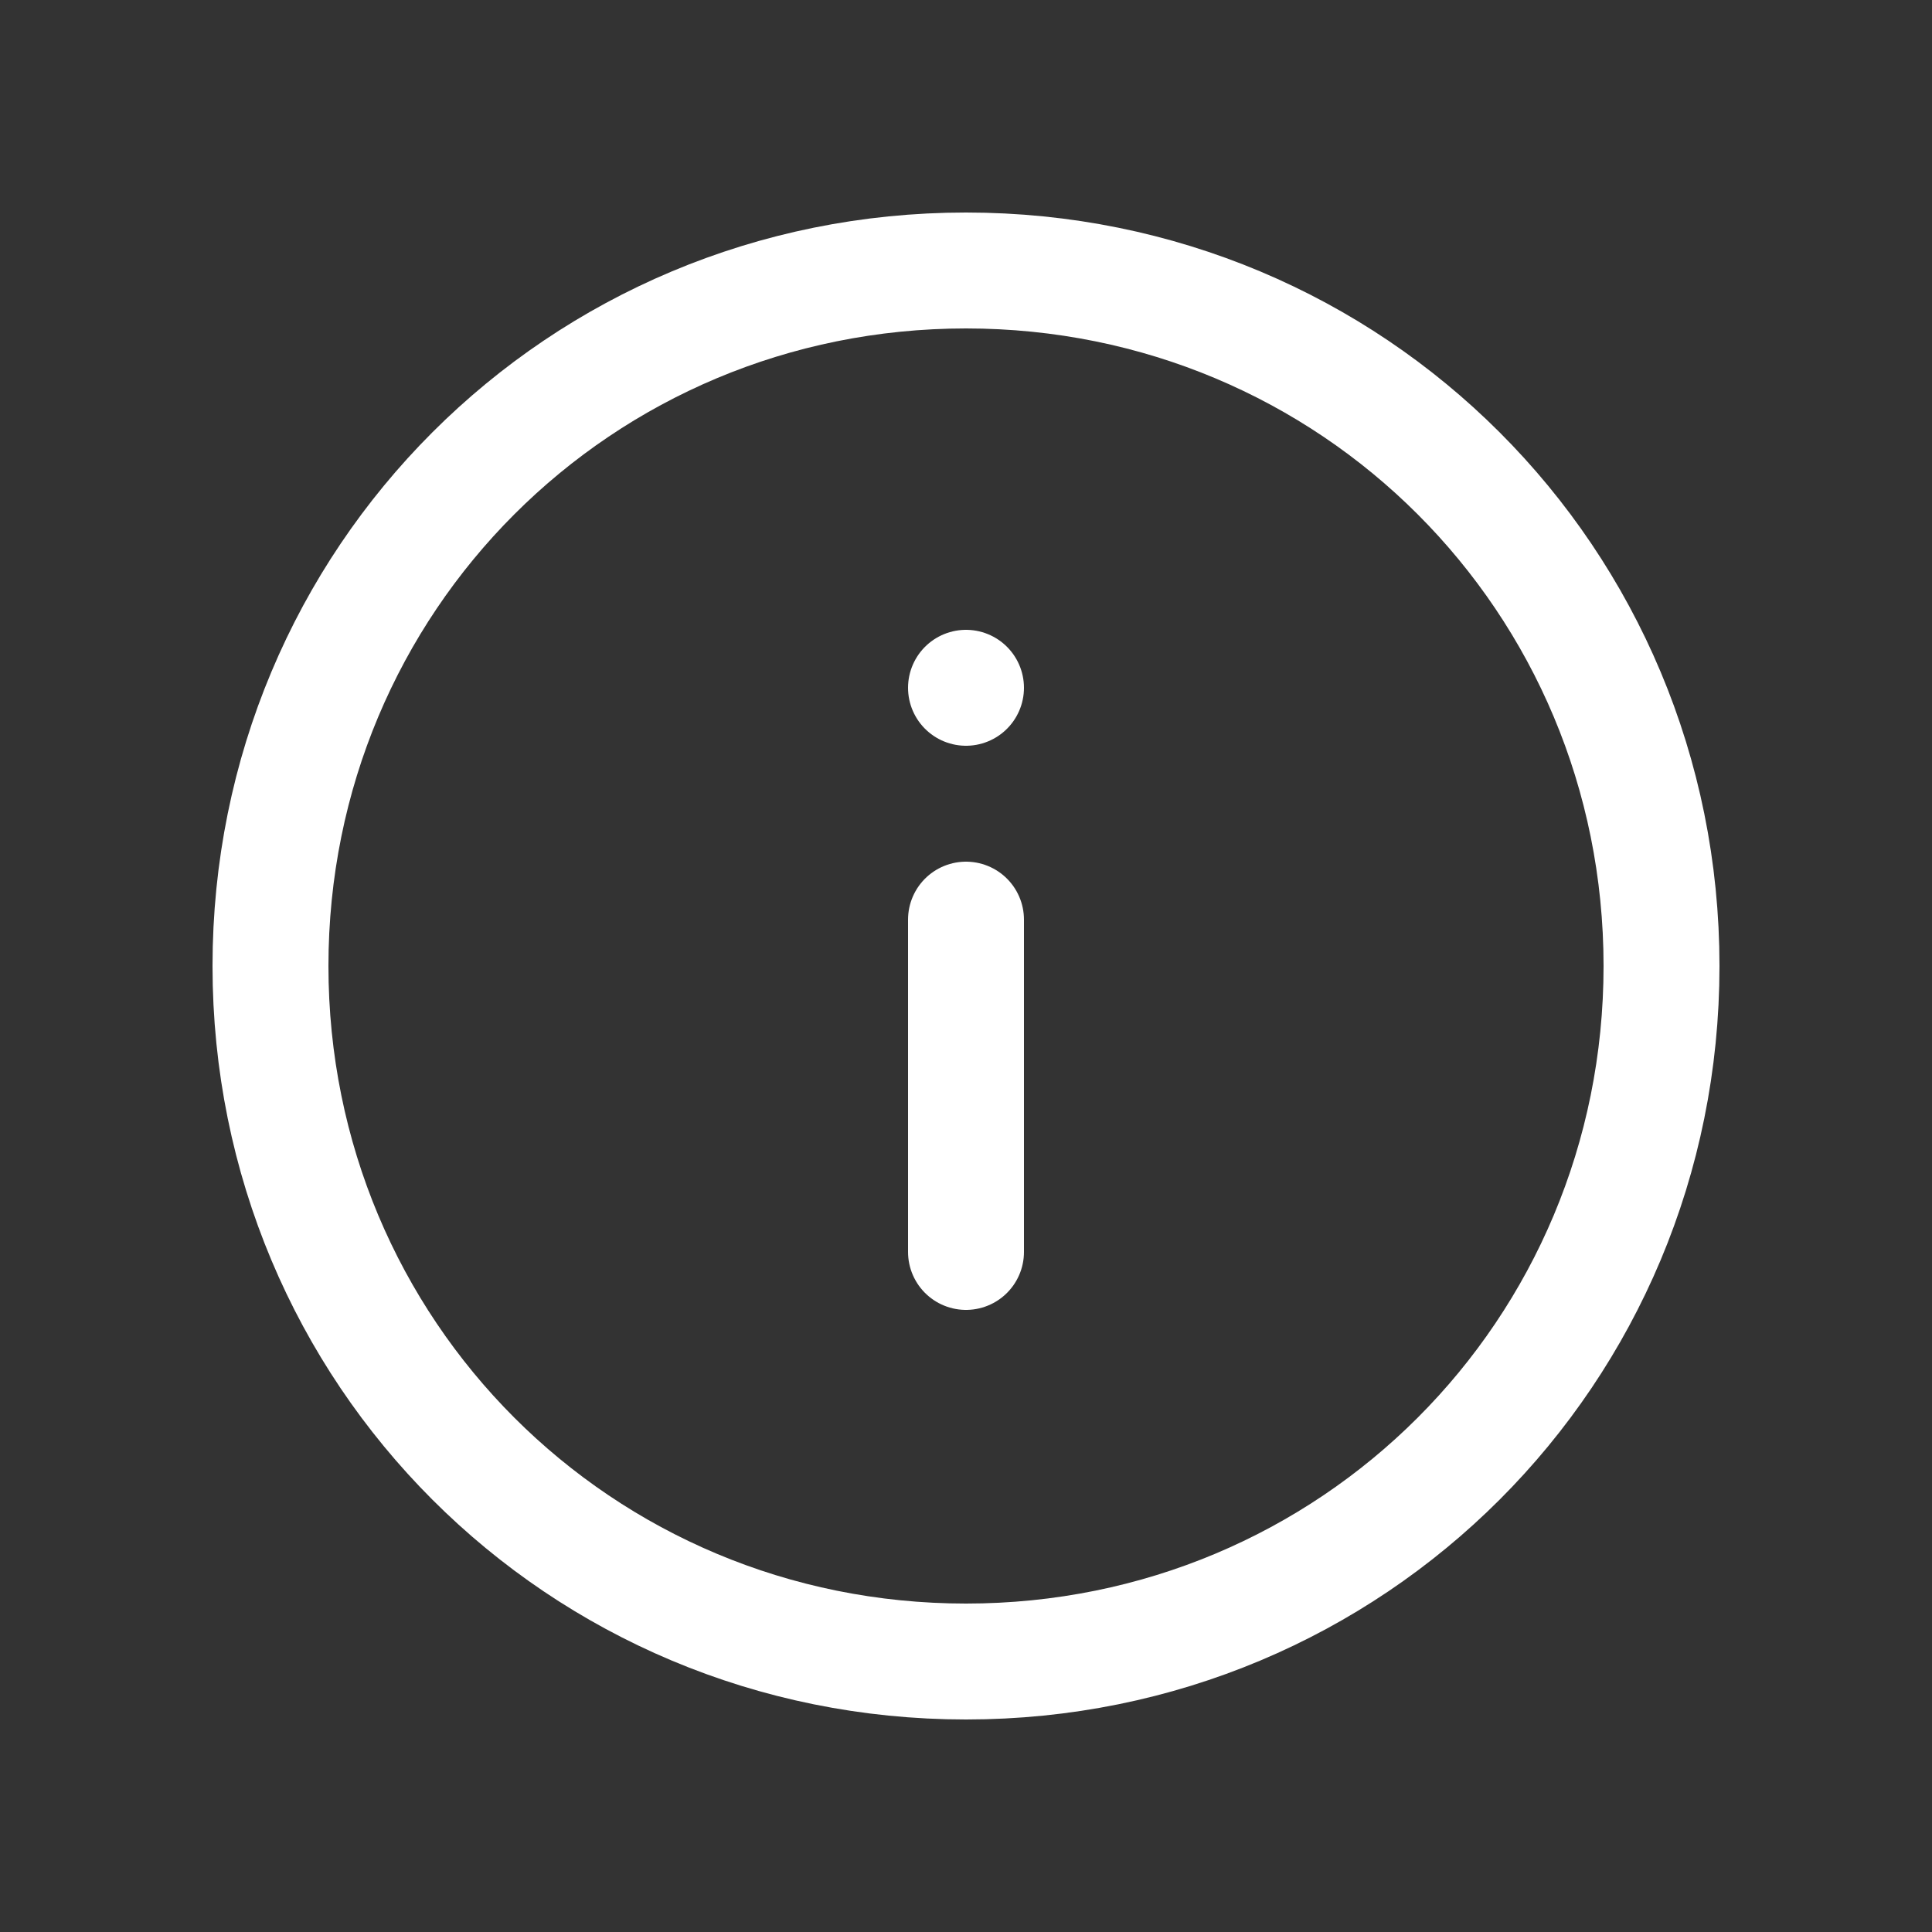
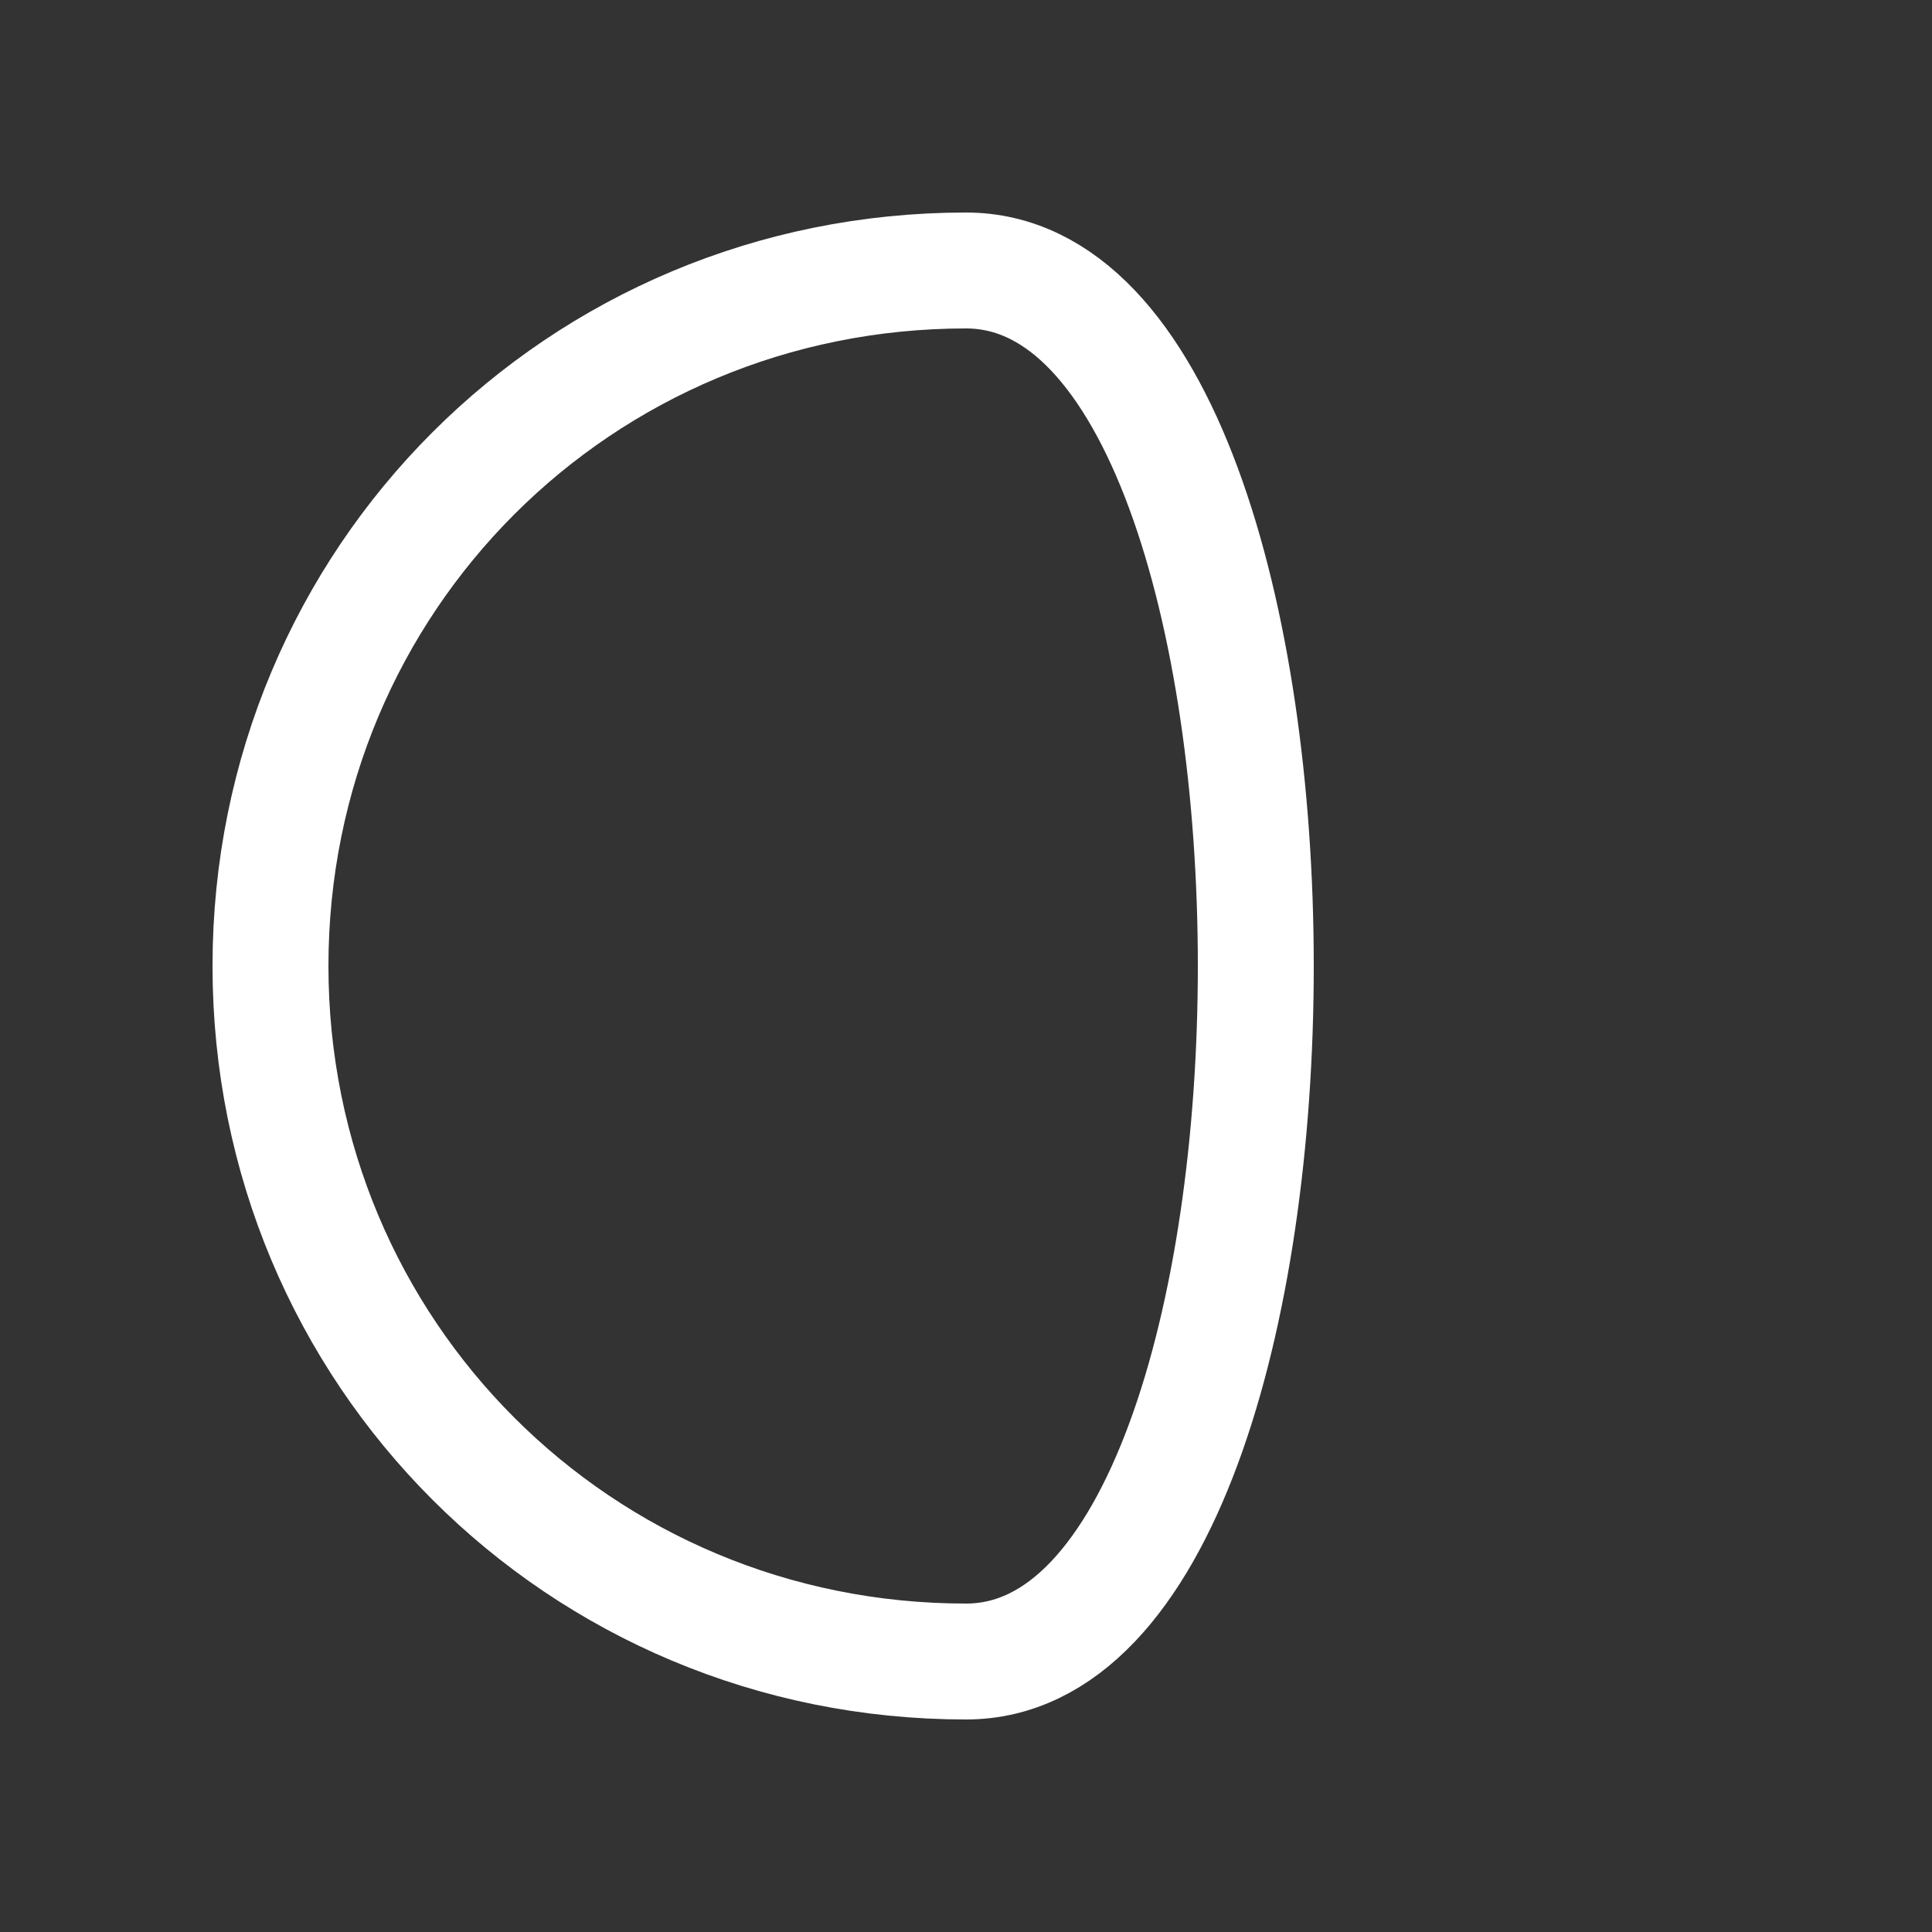
<svg xmlns="http://www.w3.org/2000/svg" id="Layer_1" version="1.1" viewBox="0 0 25 25">
  <rect x="0" y="0" width="25" height="25" fill="#333333" stroke="none" />
  <defs>
    <style>
      .st0 {
        fill: none;
        stroke: #fff;
        stroke-linecap: round;
        stroke-linejoin: round;
        stroke-width: 1.5px;
      }
    </style>
  </defs>
-   <path class="st0" d="M3.5,12.5c0,5,4,9,9,9s9-4,9-9S17.5,3.5,12.5,3.5,3.5,7.5,3.5,12.5Z" />
-   <path class="st0" d="M12.5,16.2v-4.3M12.5,8.9h0" />
+   <path class="st0" d="M3.5,12.5c0,5,4,9,9,9S17.5,3.5,12.5,3.5,3.5,7.5,3.5,12.5Z" />
</svg>